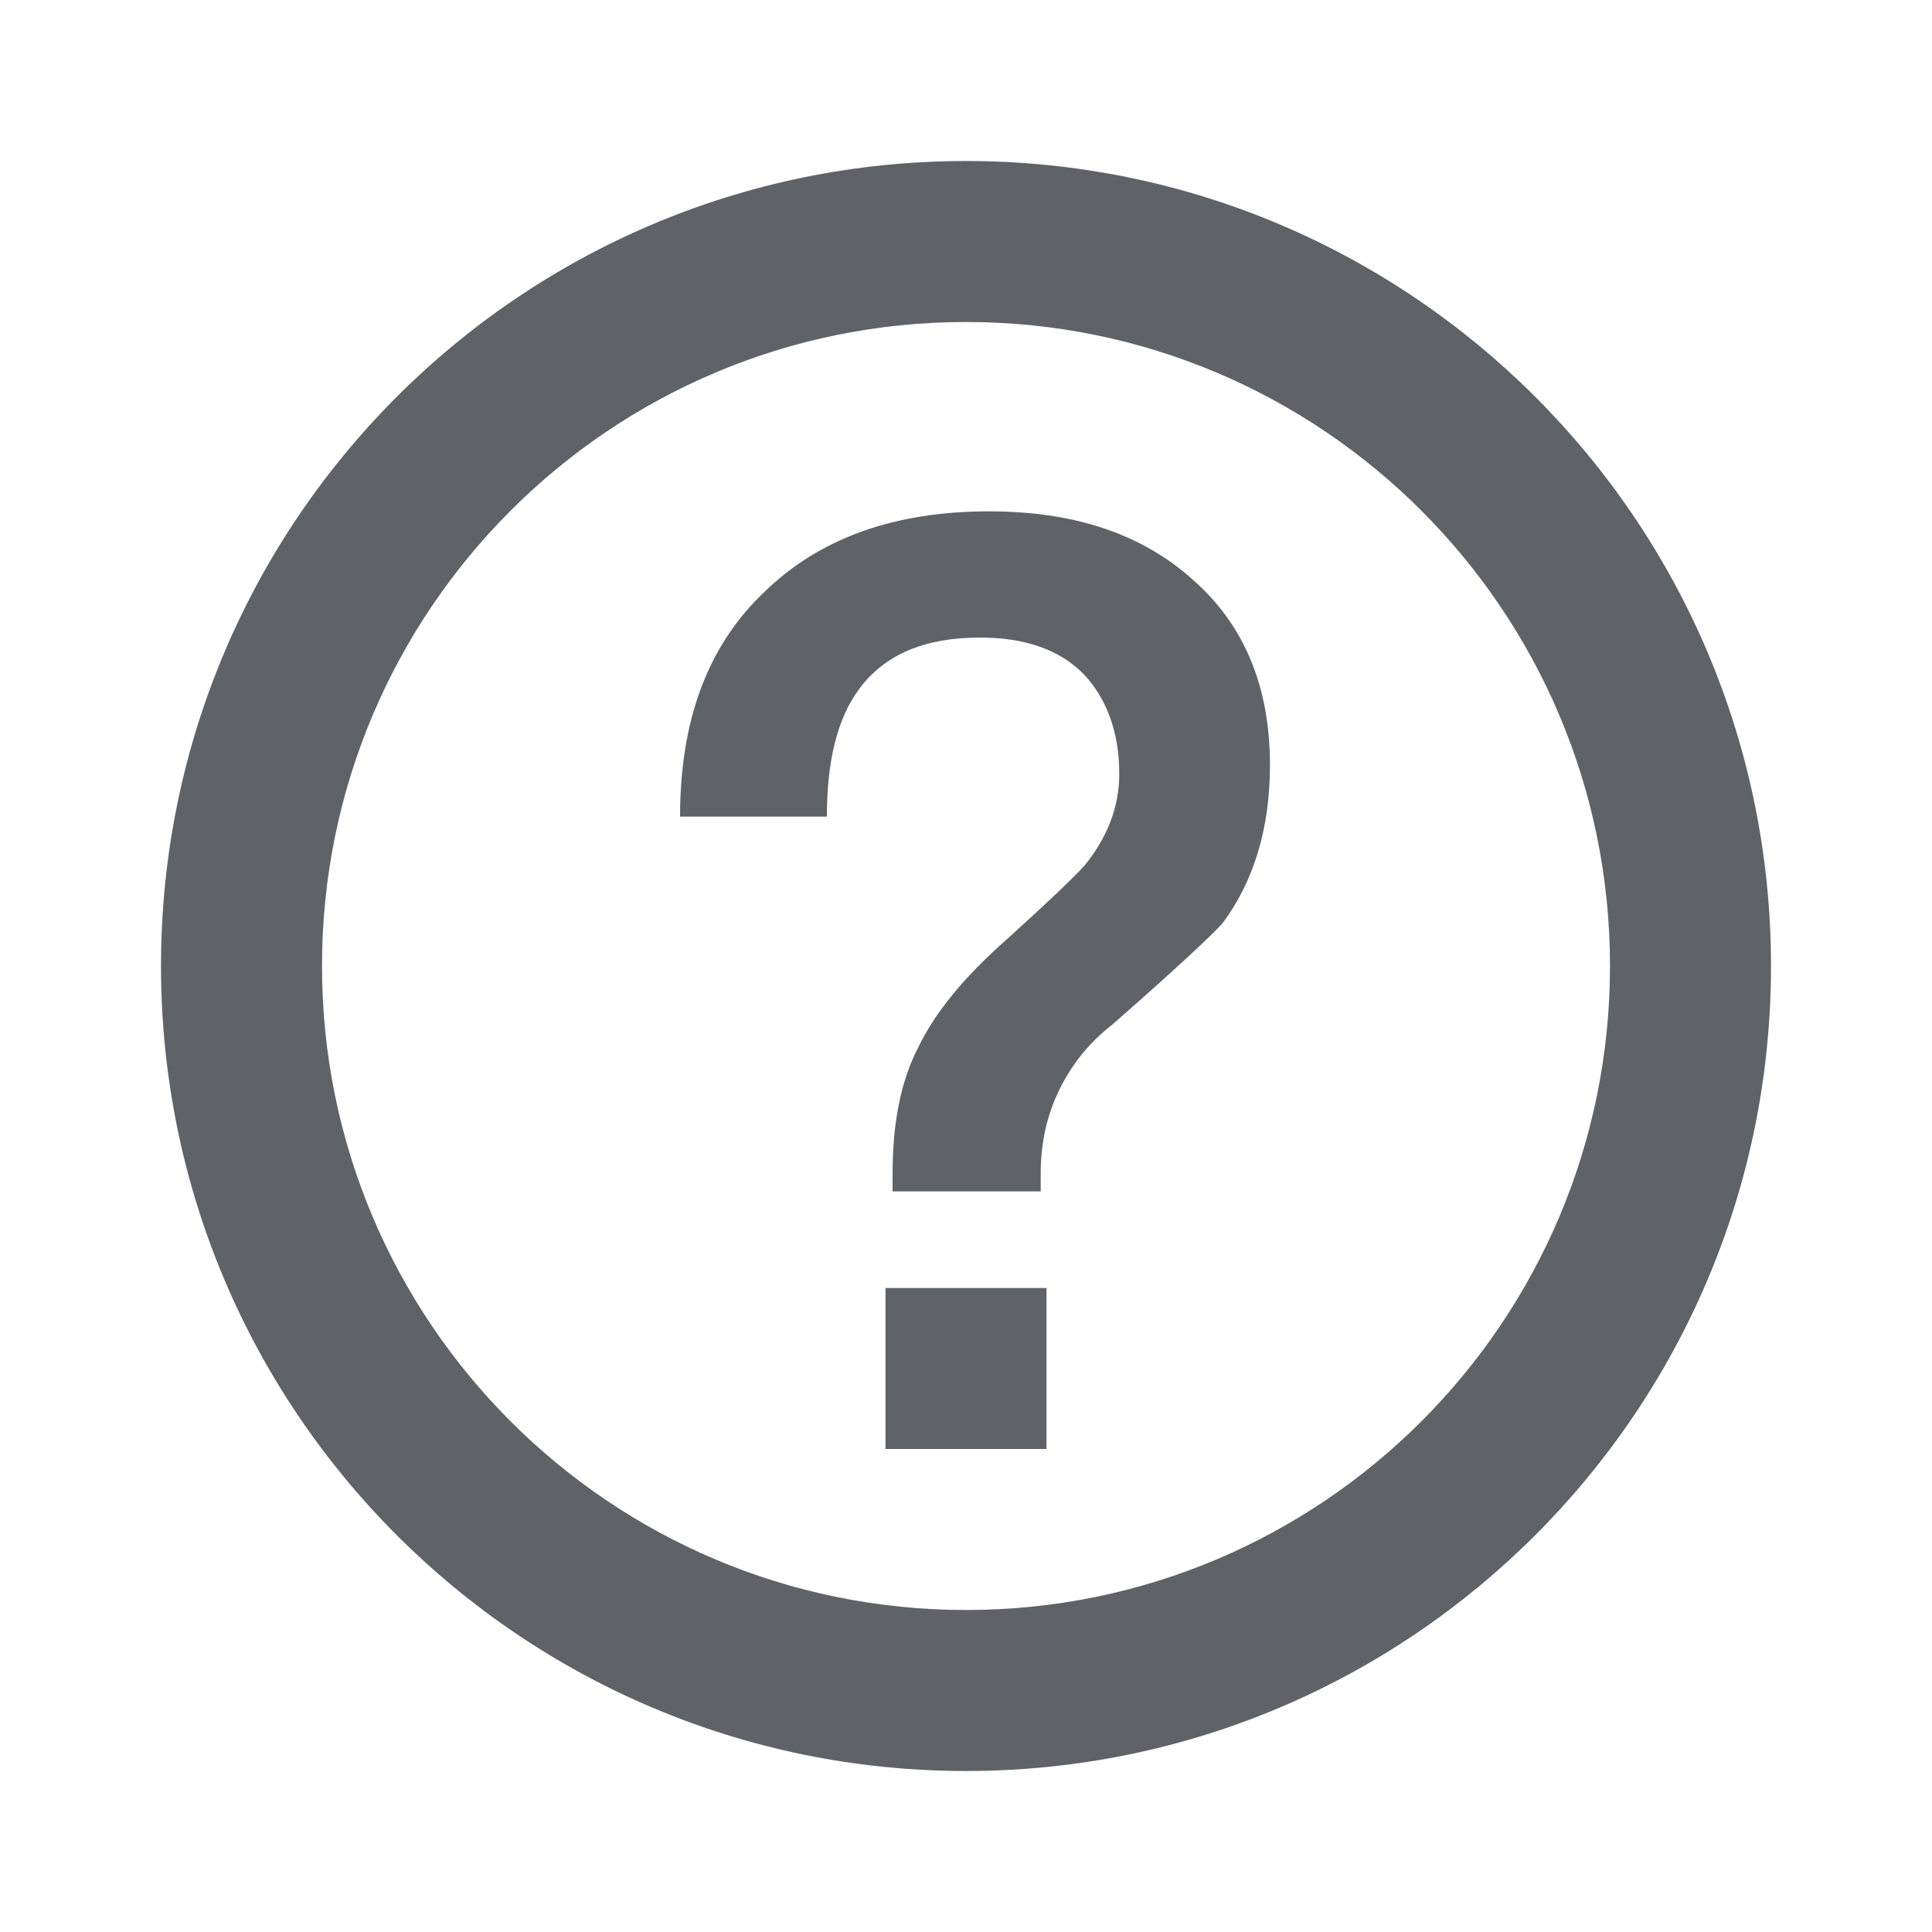
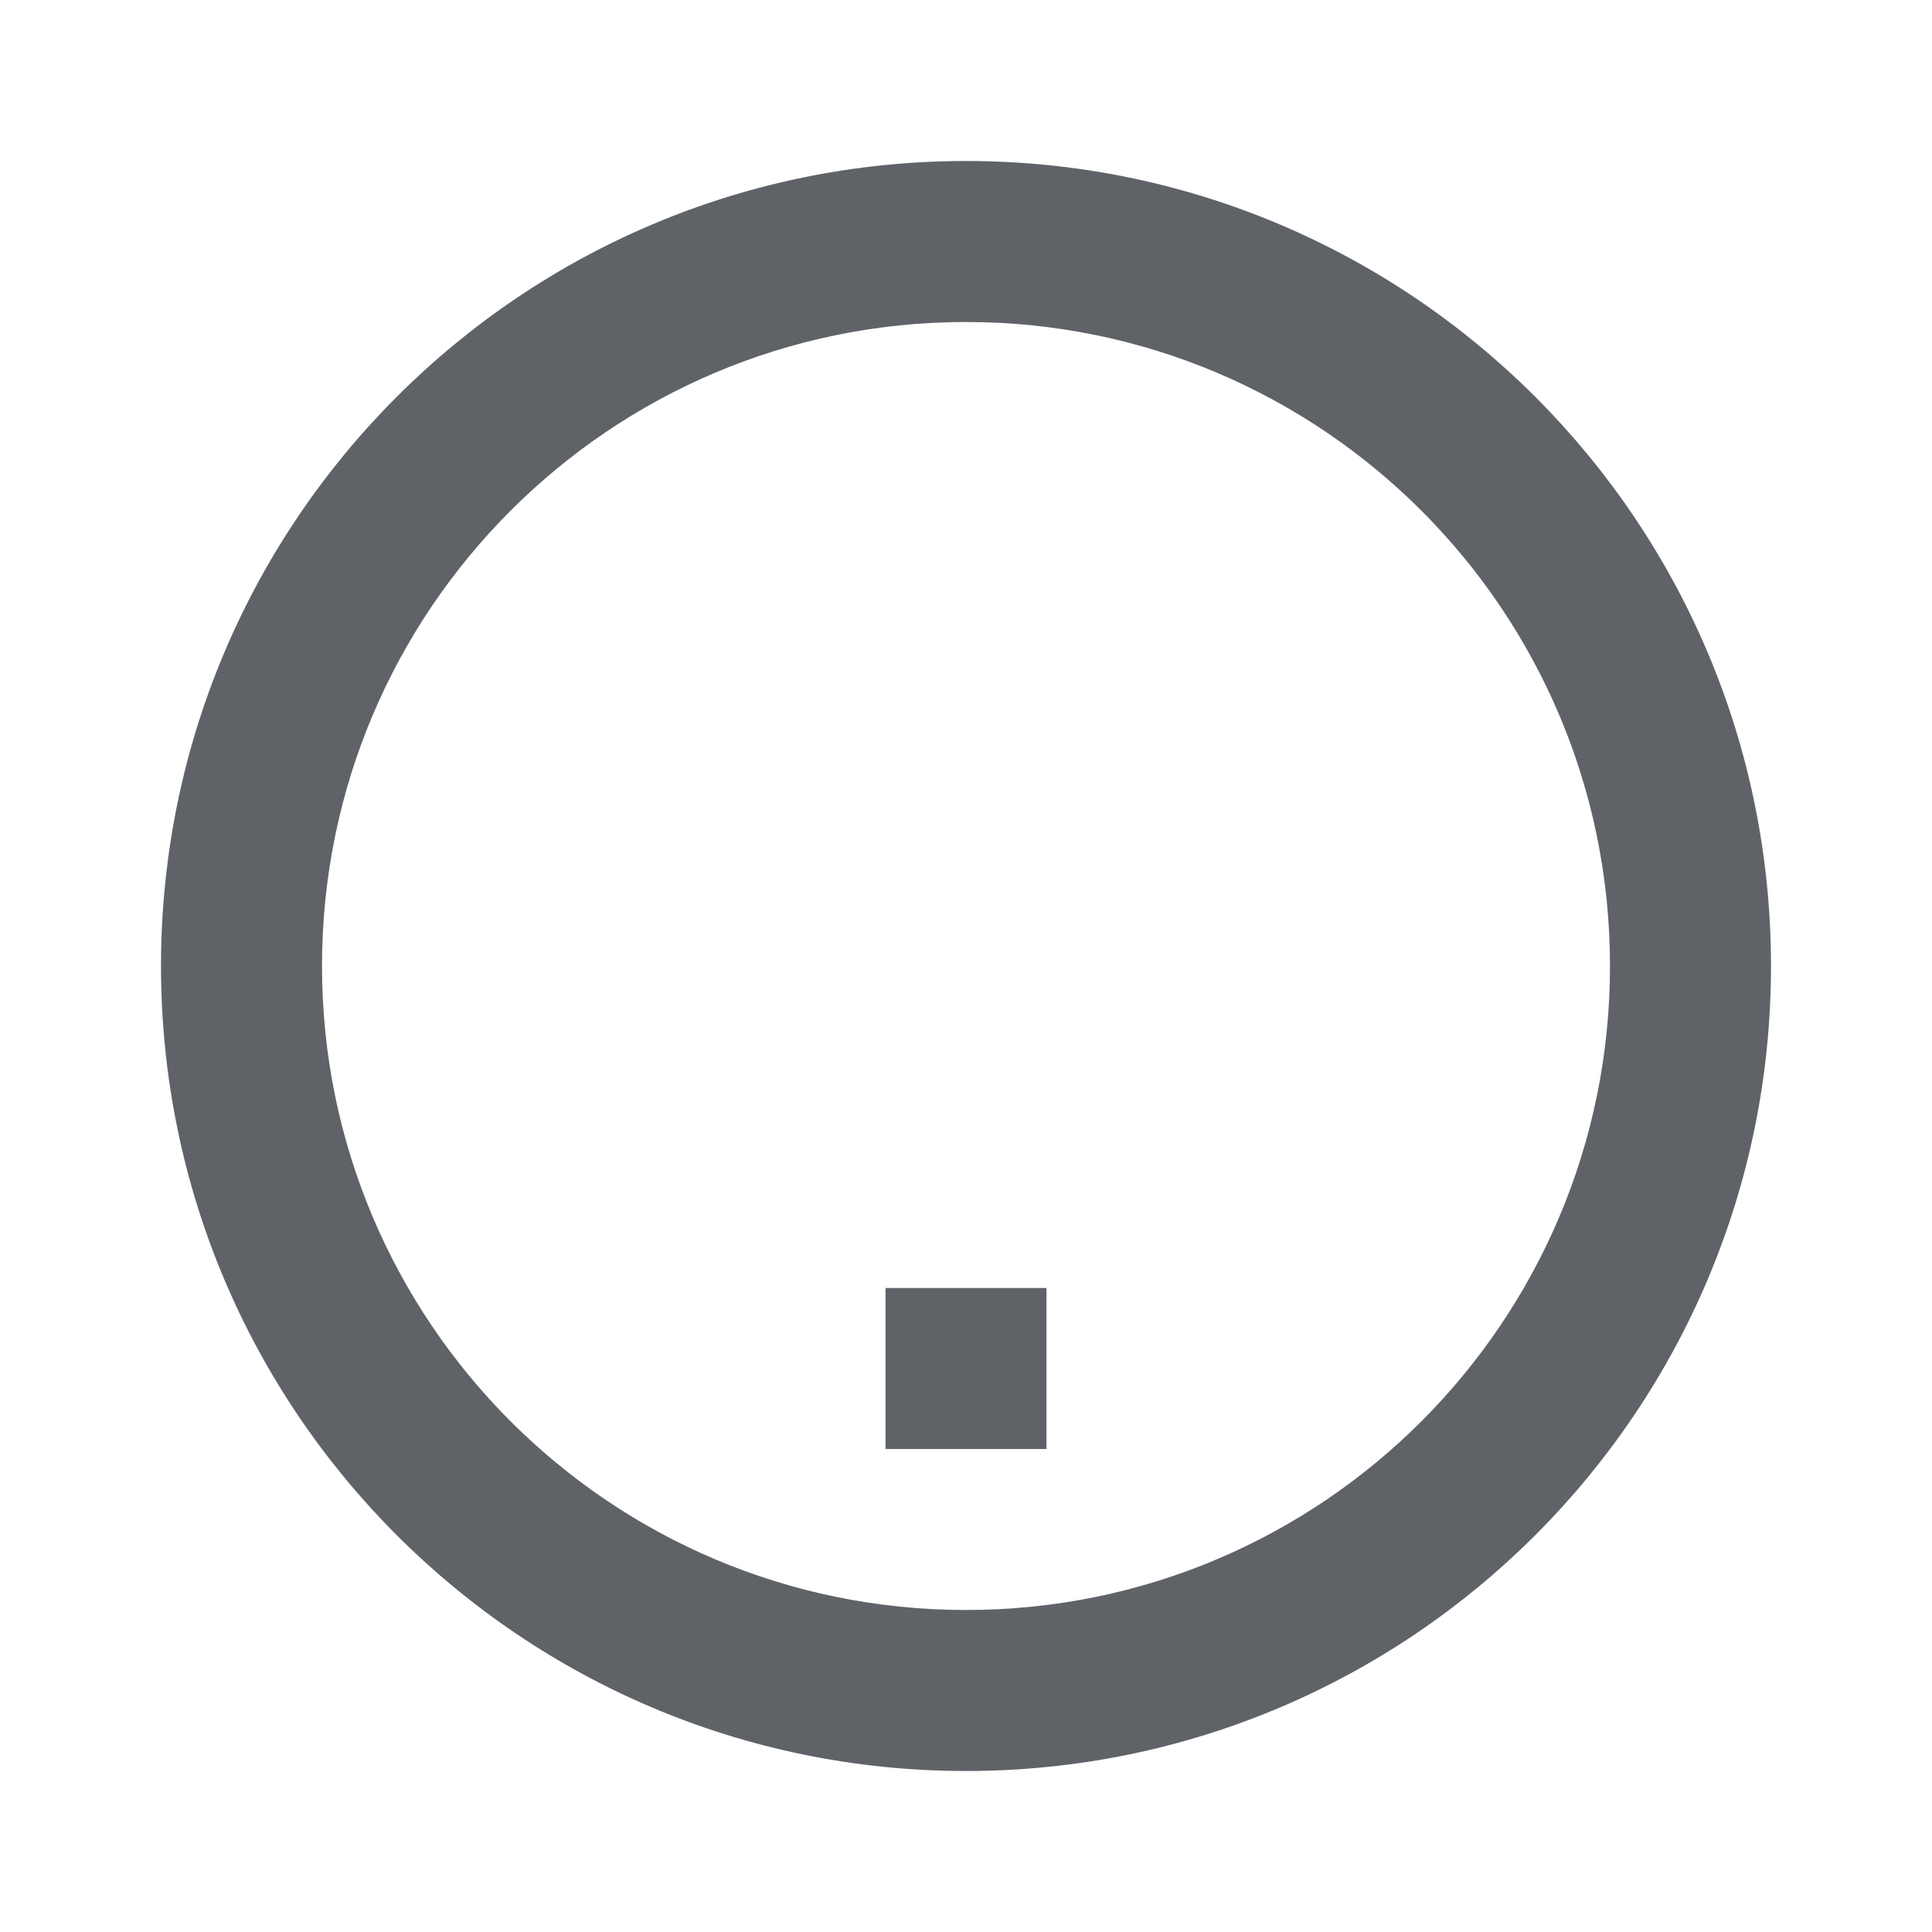
<svg xmlns="http://www.w3.org/2000/svg" width="24" height="24" viewBox="0 0 24 24" fill="none">
-   <path fill-rule="evenodd" clip-rule="evenodd" d="M12 4C7.582 4 4 7.582 4 12C4 16.418 7.582 20 12 20C16.418 20 20 16.418 20 12C20 7.582 16.418 4 12 4ZM2 12C2 6.477 6.477 2 12 2C17.523 2 22 6.477 22 12C22 17.523 17.523 22 12 22C6.477 22 2 17.523 2 12Z" fill="#5F6368" />
-   <path d="M12.288 6.352C13.328 6.352 14.176 6.624 14.816 7.2C15.456 7.76 15.776 8.528 15.776 9.504C15.776 10.304 15.568 10.96 15.184 11.472C15.04 11.632 14.576 12.064 13.808 12.736C13.52 12.96 13.312 13.232 13.168 13.52C13.008 13.84 12.928 14.192 12.928 14.576V14.8H11.088V14.576C11.088 13.968 11.184 13.44 11.408 13.008C11.616 12.576 11.984 12.128 12.512 11.664C13.024 11.2 13.344 10.896 13.472 10.752C13.76 10.4 13.904 10.016 13.904 9.616C13.904 9.088 13.744 8.672 13.456 8.368C13.152 8.064 12.72 7.92 12.176 7.92C11.488 7.92 10.992 8.128 10.672 8.56C10.4 8.928 10.272 9.456 10.272 10.144H8.448C8.448 8.96 8.784 8.032 9.488 7.36C10.176 6.688 11.104 6.352 12.288 6.352Z" fill="#5F6368" />
+   <path fill-rule="evenodd" clip-rule="evenodd" d="M12 4C7.582 4 4 7.582 4 12C4 16.418 7.582 20 12 20C16.418 20 20 16.418 20 12C20 7.582 16.418 4 12 4ZM2 12C2 6.477 6.477 2 12 2C17.523 2 22 6.477 22 12C22 17.523 17.523 22 12 22C6.477 22 2 17.523 2 12" fill="#5F6368" />
  <path d="M11 16H13V18H11V16Z" fill="#5F6368" />
</svg>